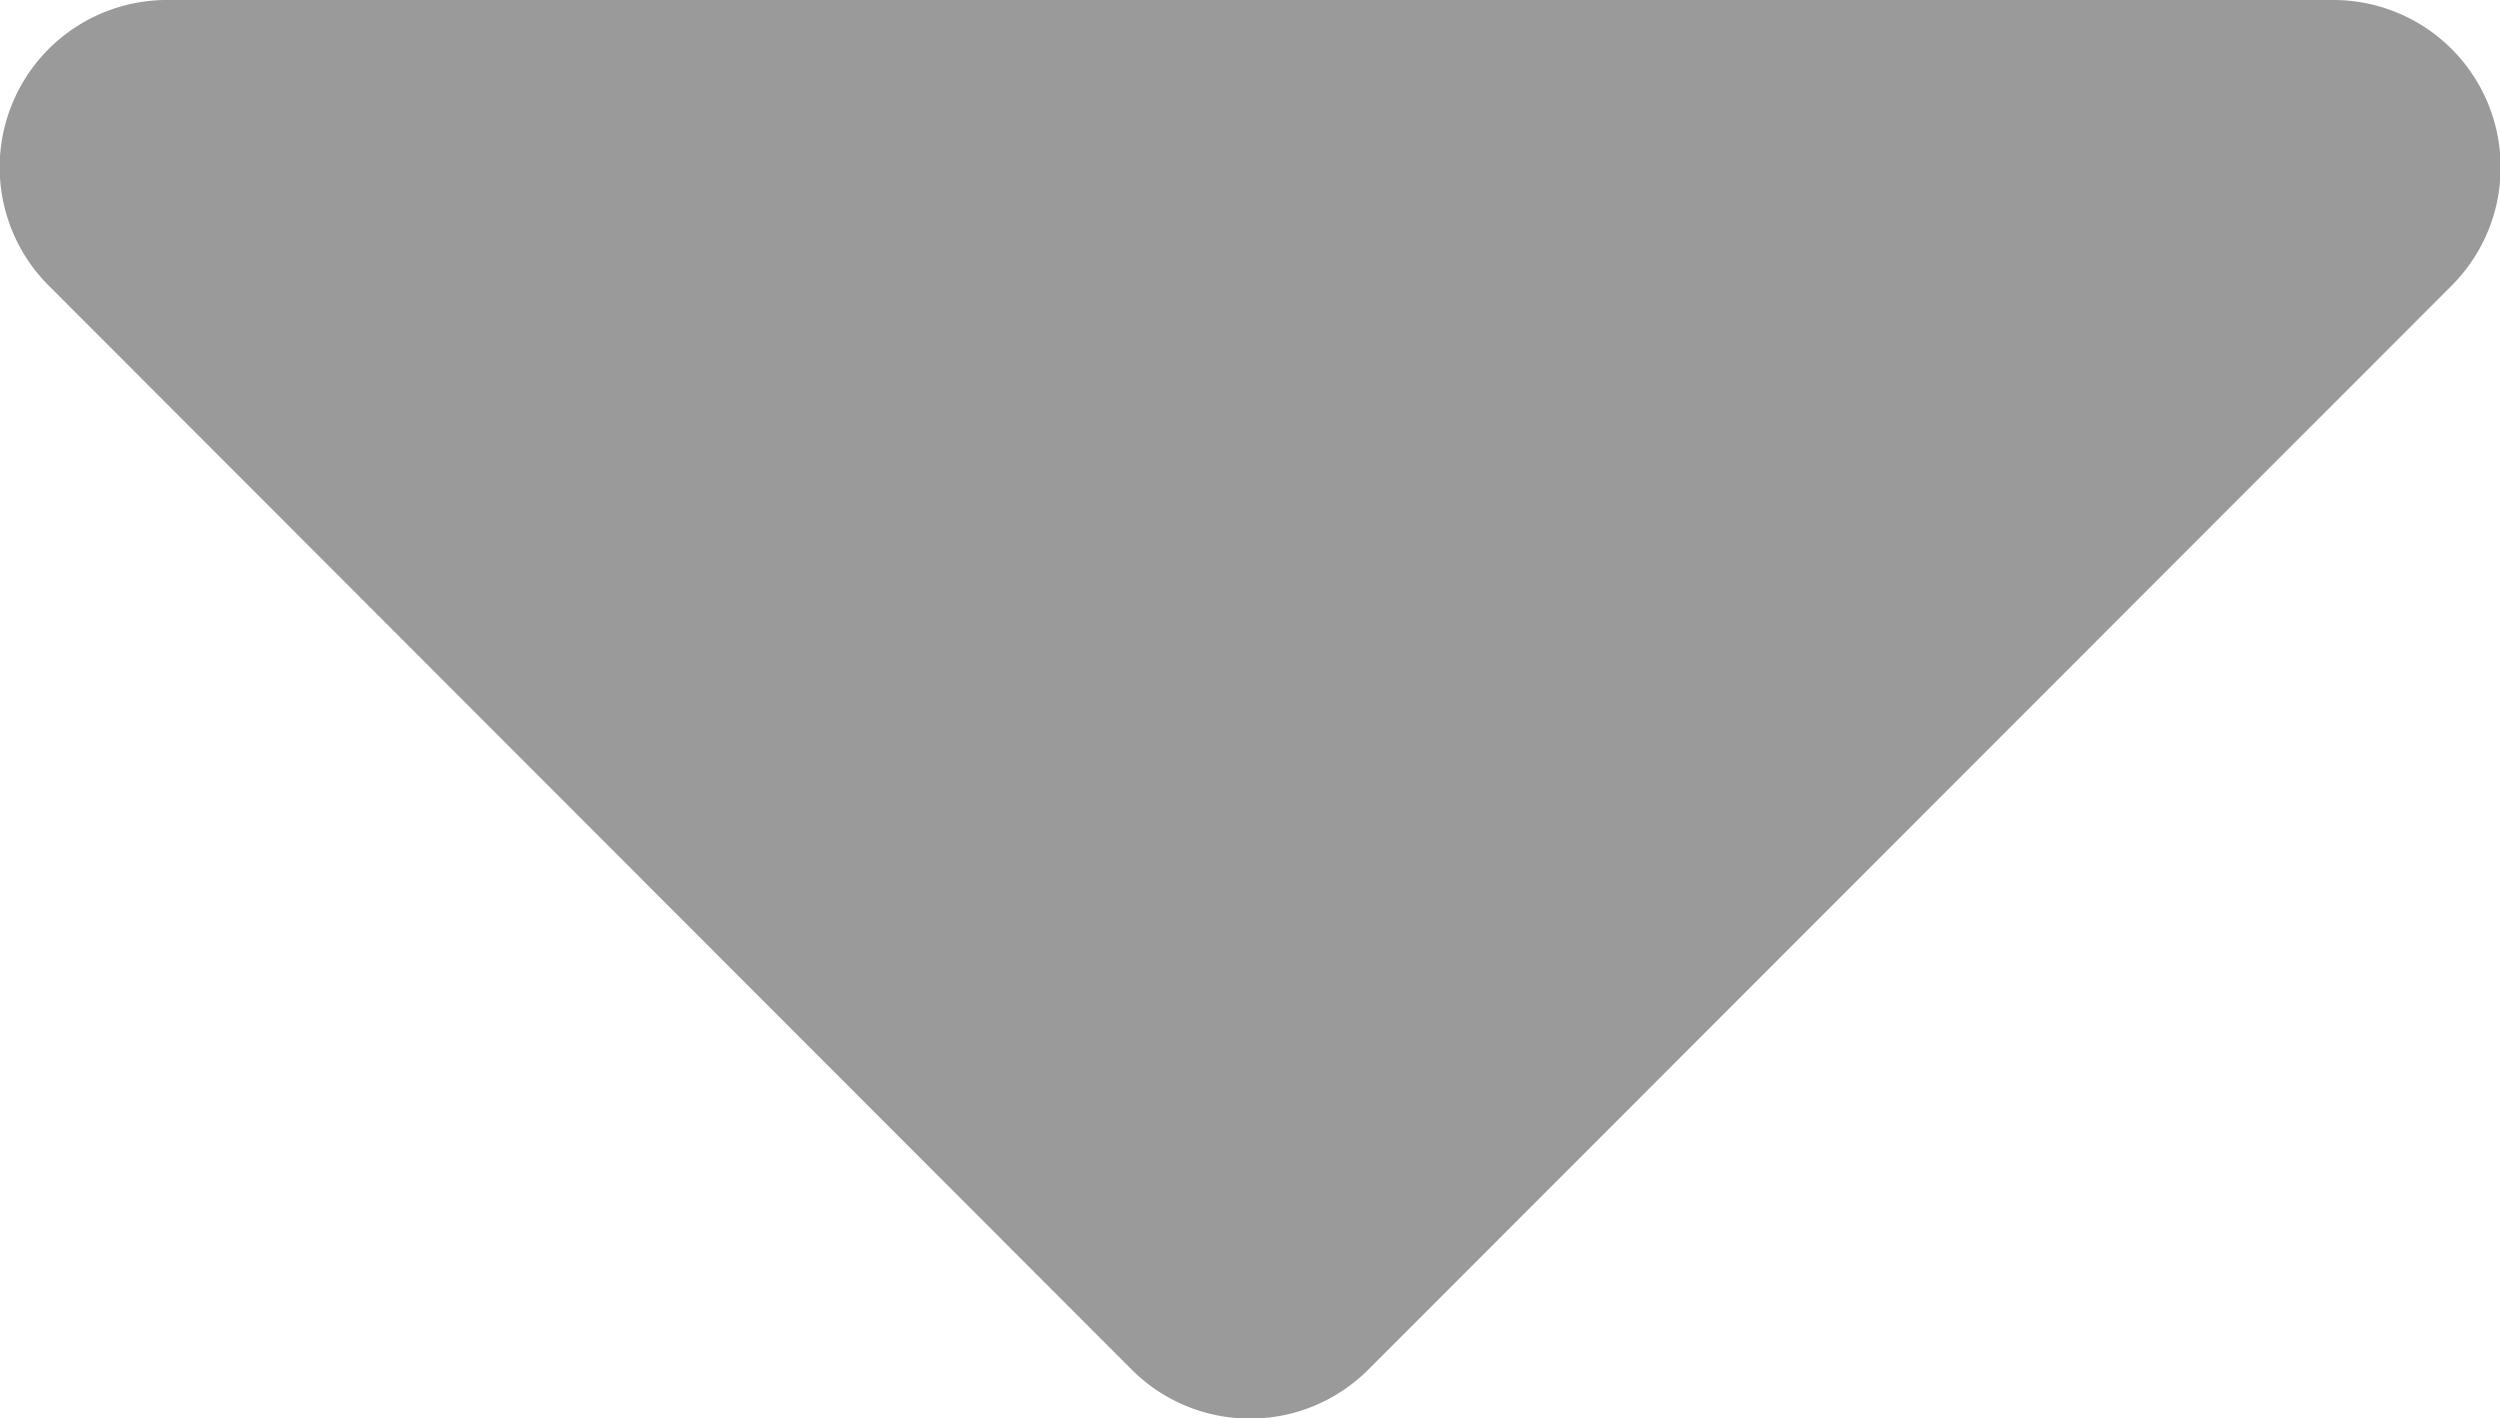
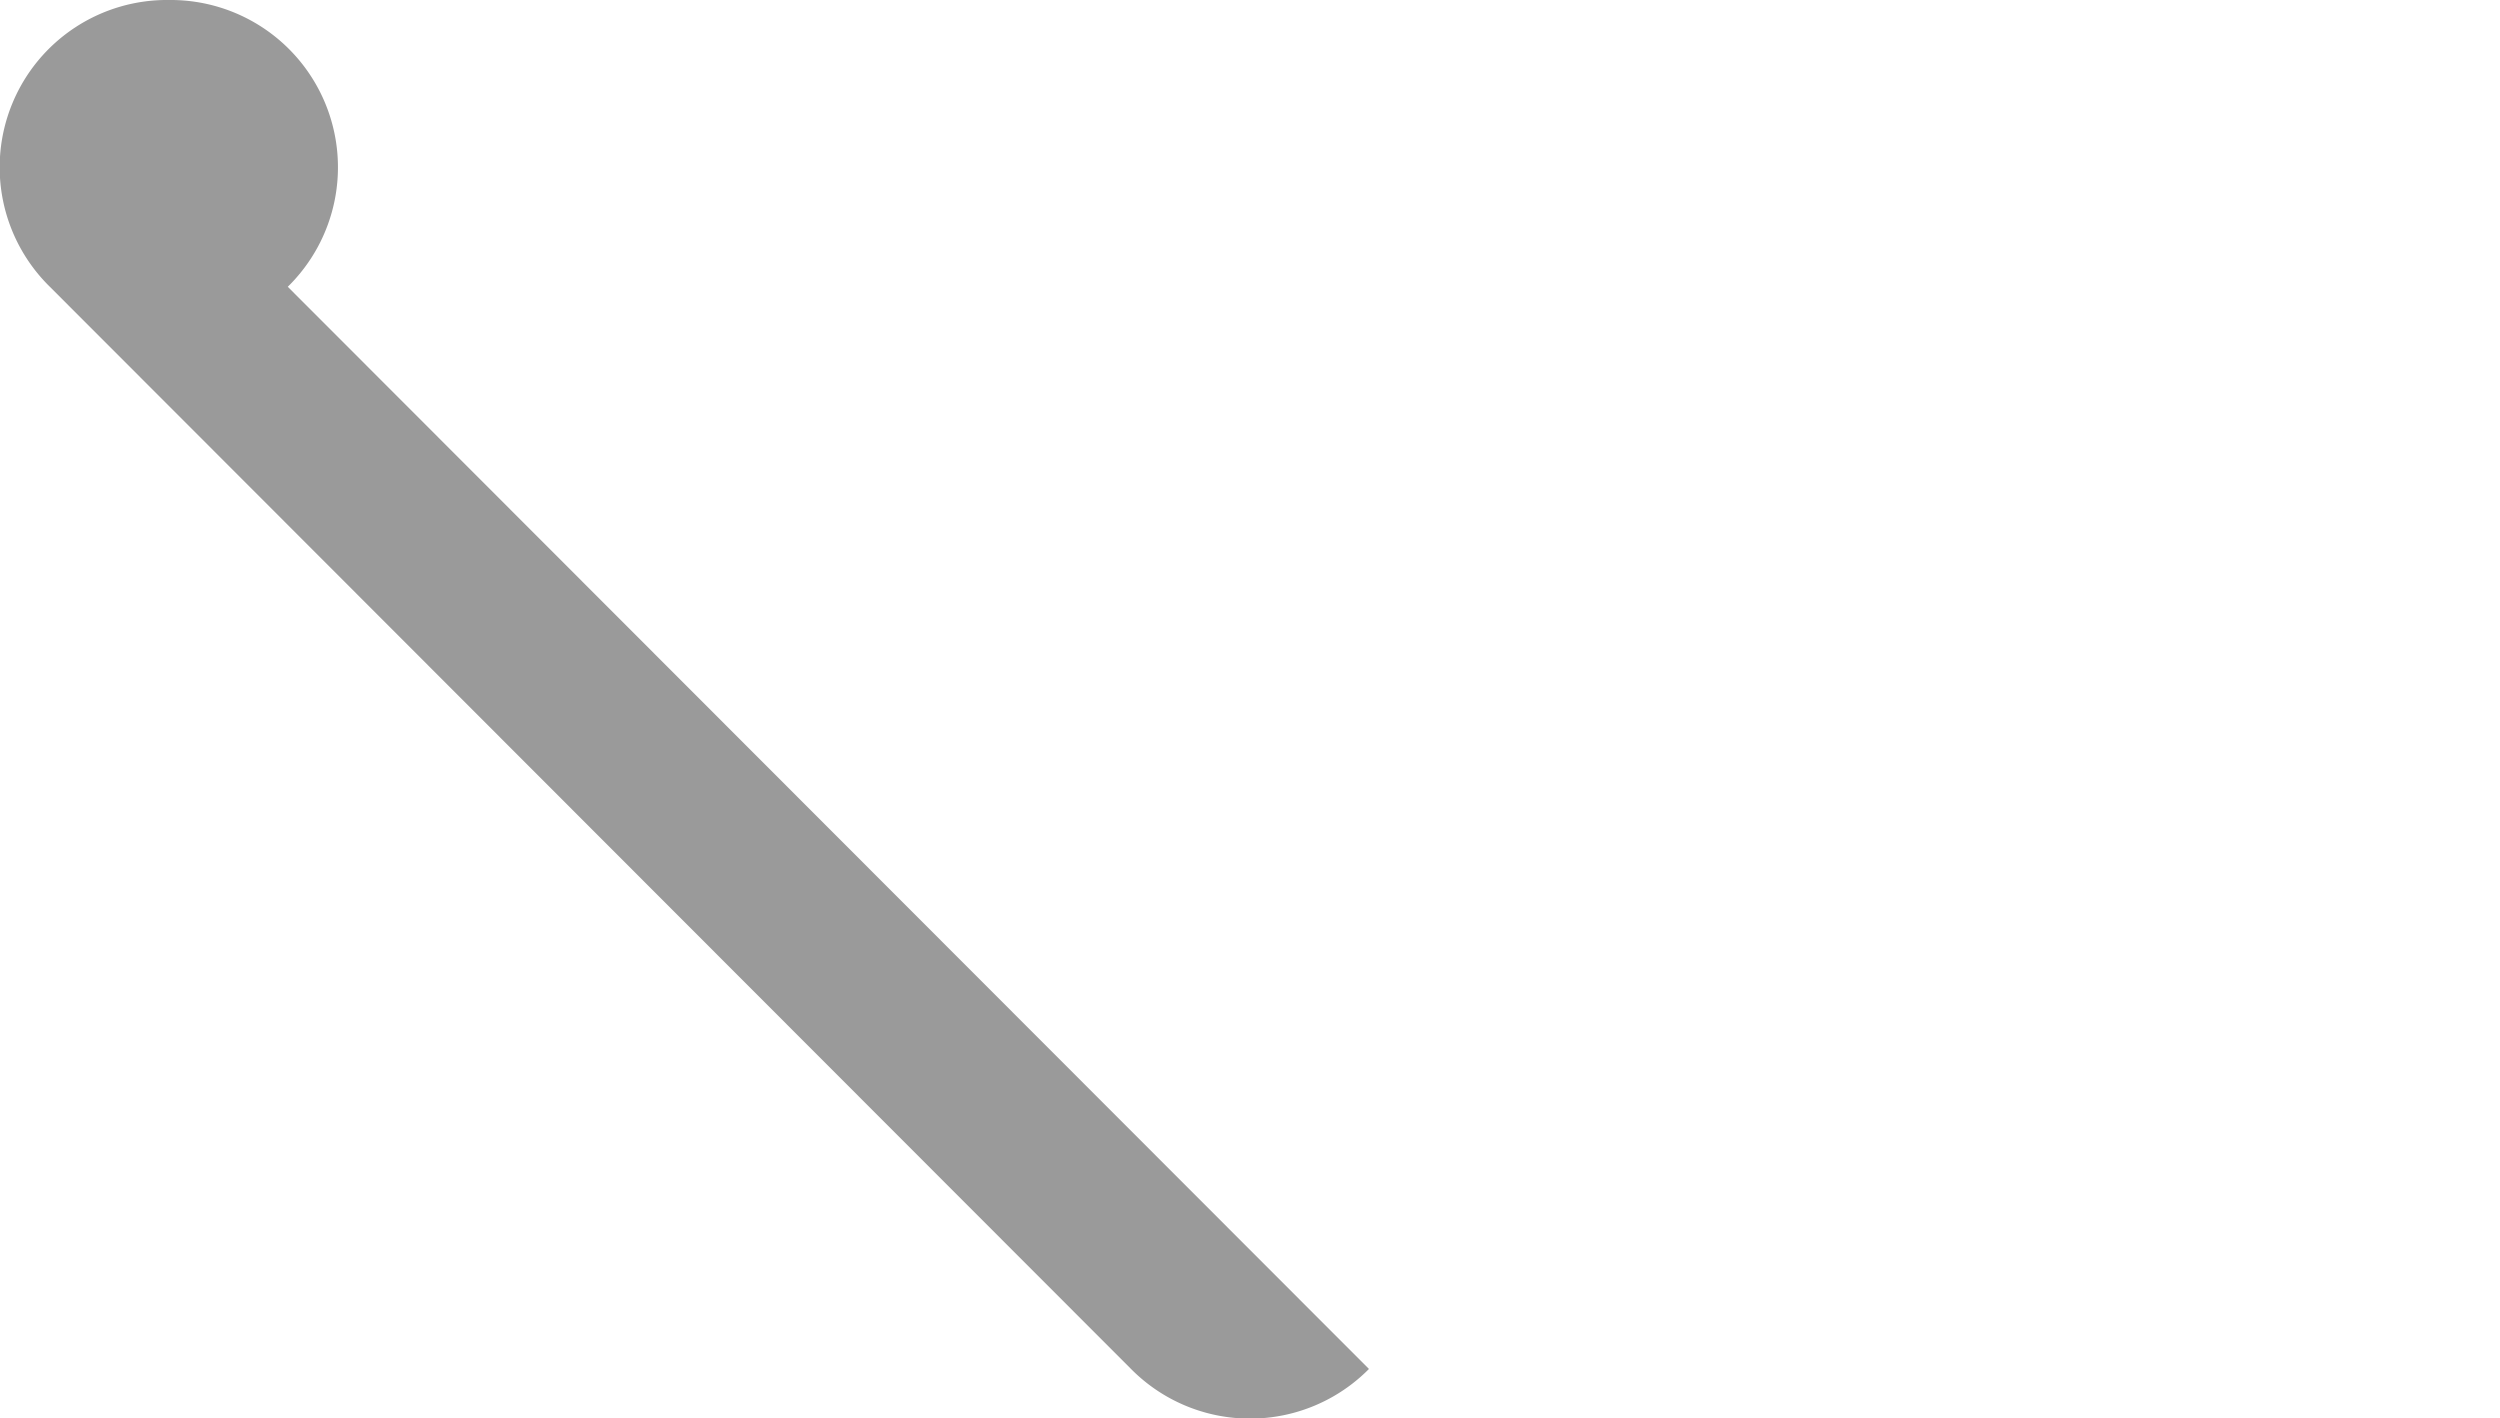
<svg xmlns="http://www.w3.org/2000/svg" width="7.471" height="4.238" viewBox="0 0 7.471 4.238">
-   <path id="dropdown_grey" d="M1.3,13.5H7.763a.5.5,0,0,1,.354.857L4.885,17.591a.5.5,0,0,1-.711,0L.943,14.357A.5.5,0,0,1,1.3,13.5Z" transform="translate(-0.794 -13.5)" fill="#9a9a9a" />
+   <path id="dropdown_grey" d="M1.3,13.5a.5.5,0,0,1,.354.857L4.885,17.591a.5.5,0,0,1-.711,0L.943,14.357A.5.5,0,0,1,1.3,13.5Z" transform="translate(-0.794 -13.5)" fill="#9a9a9a" />
</svg>